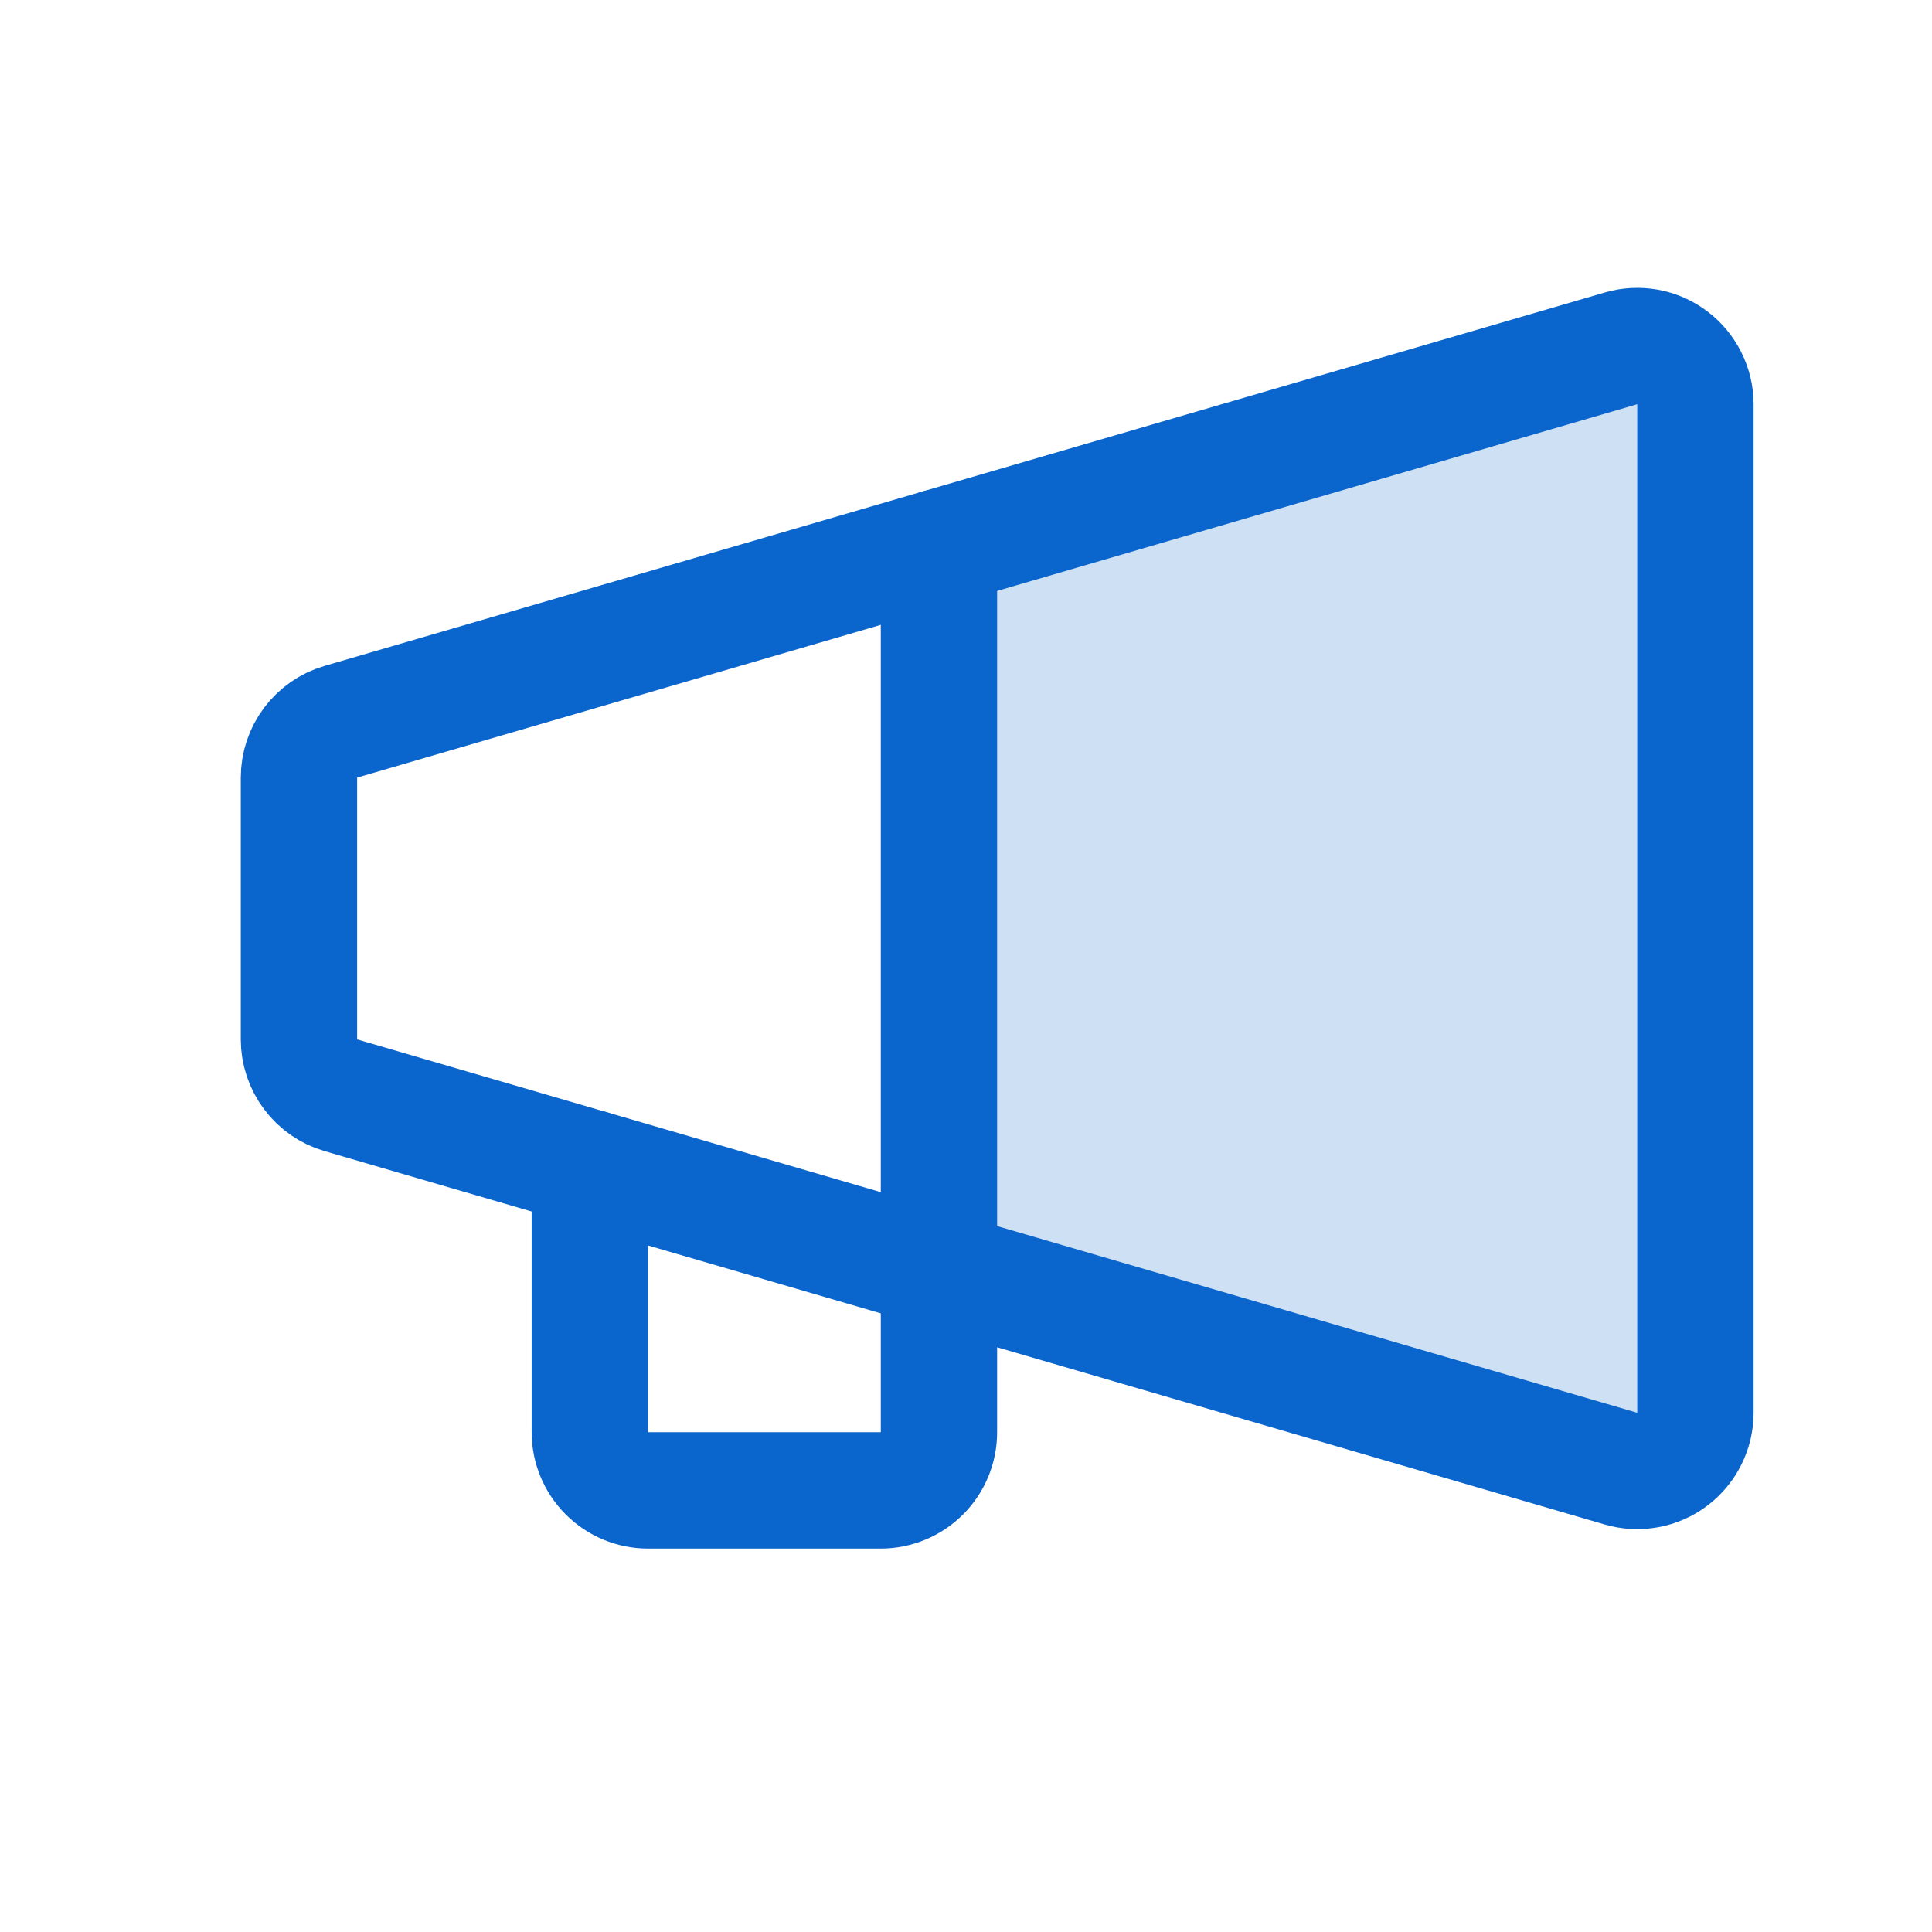
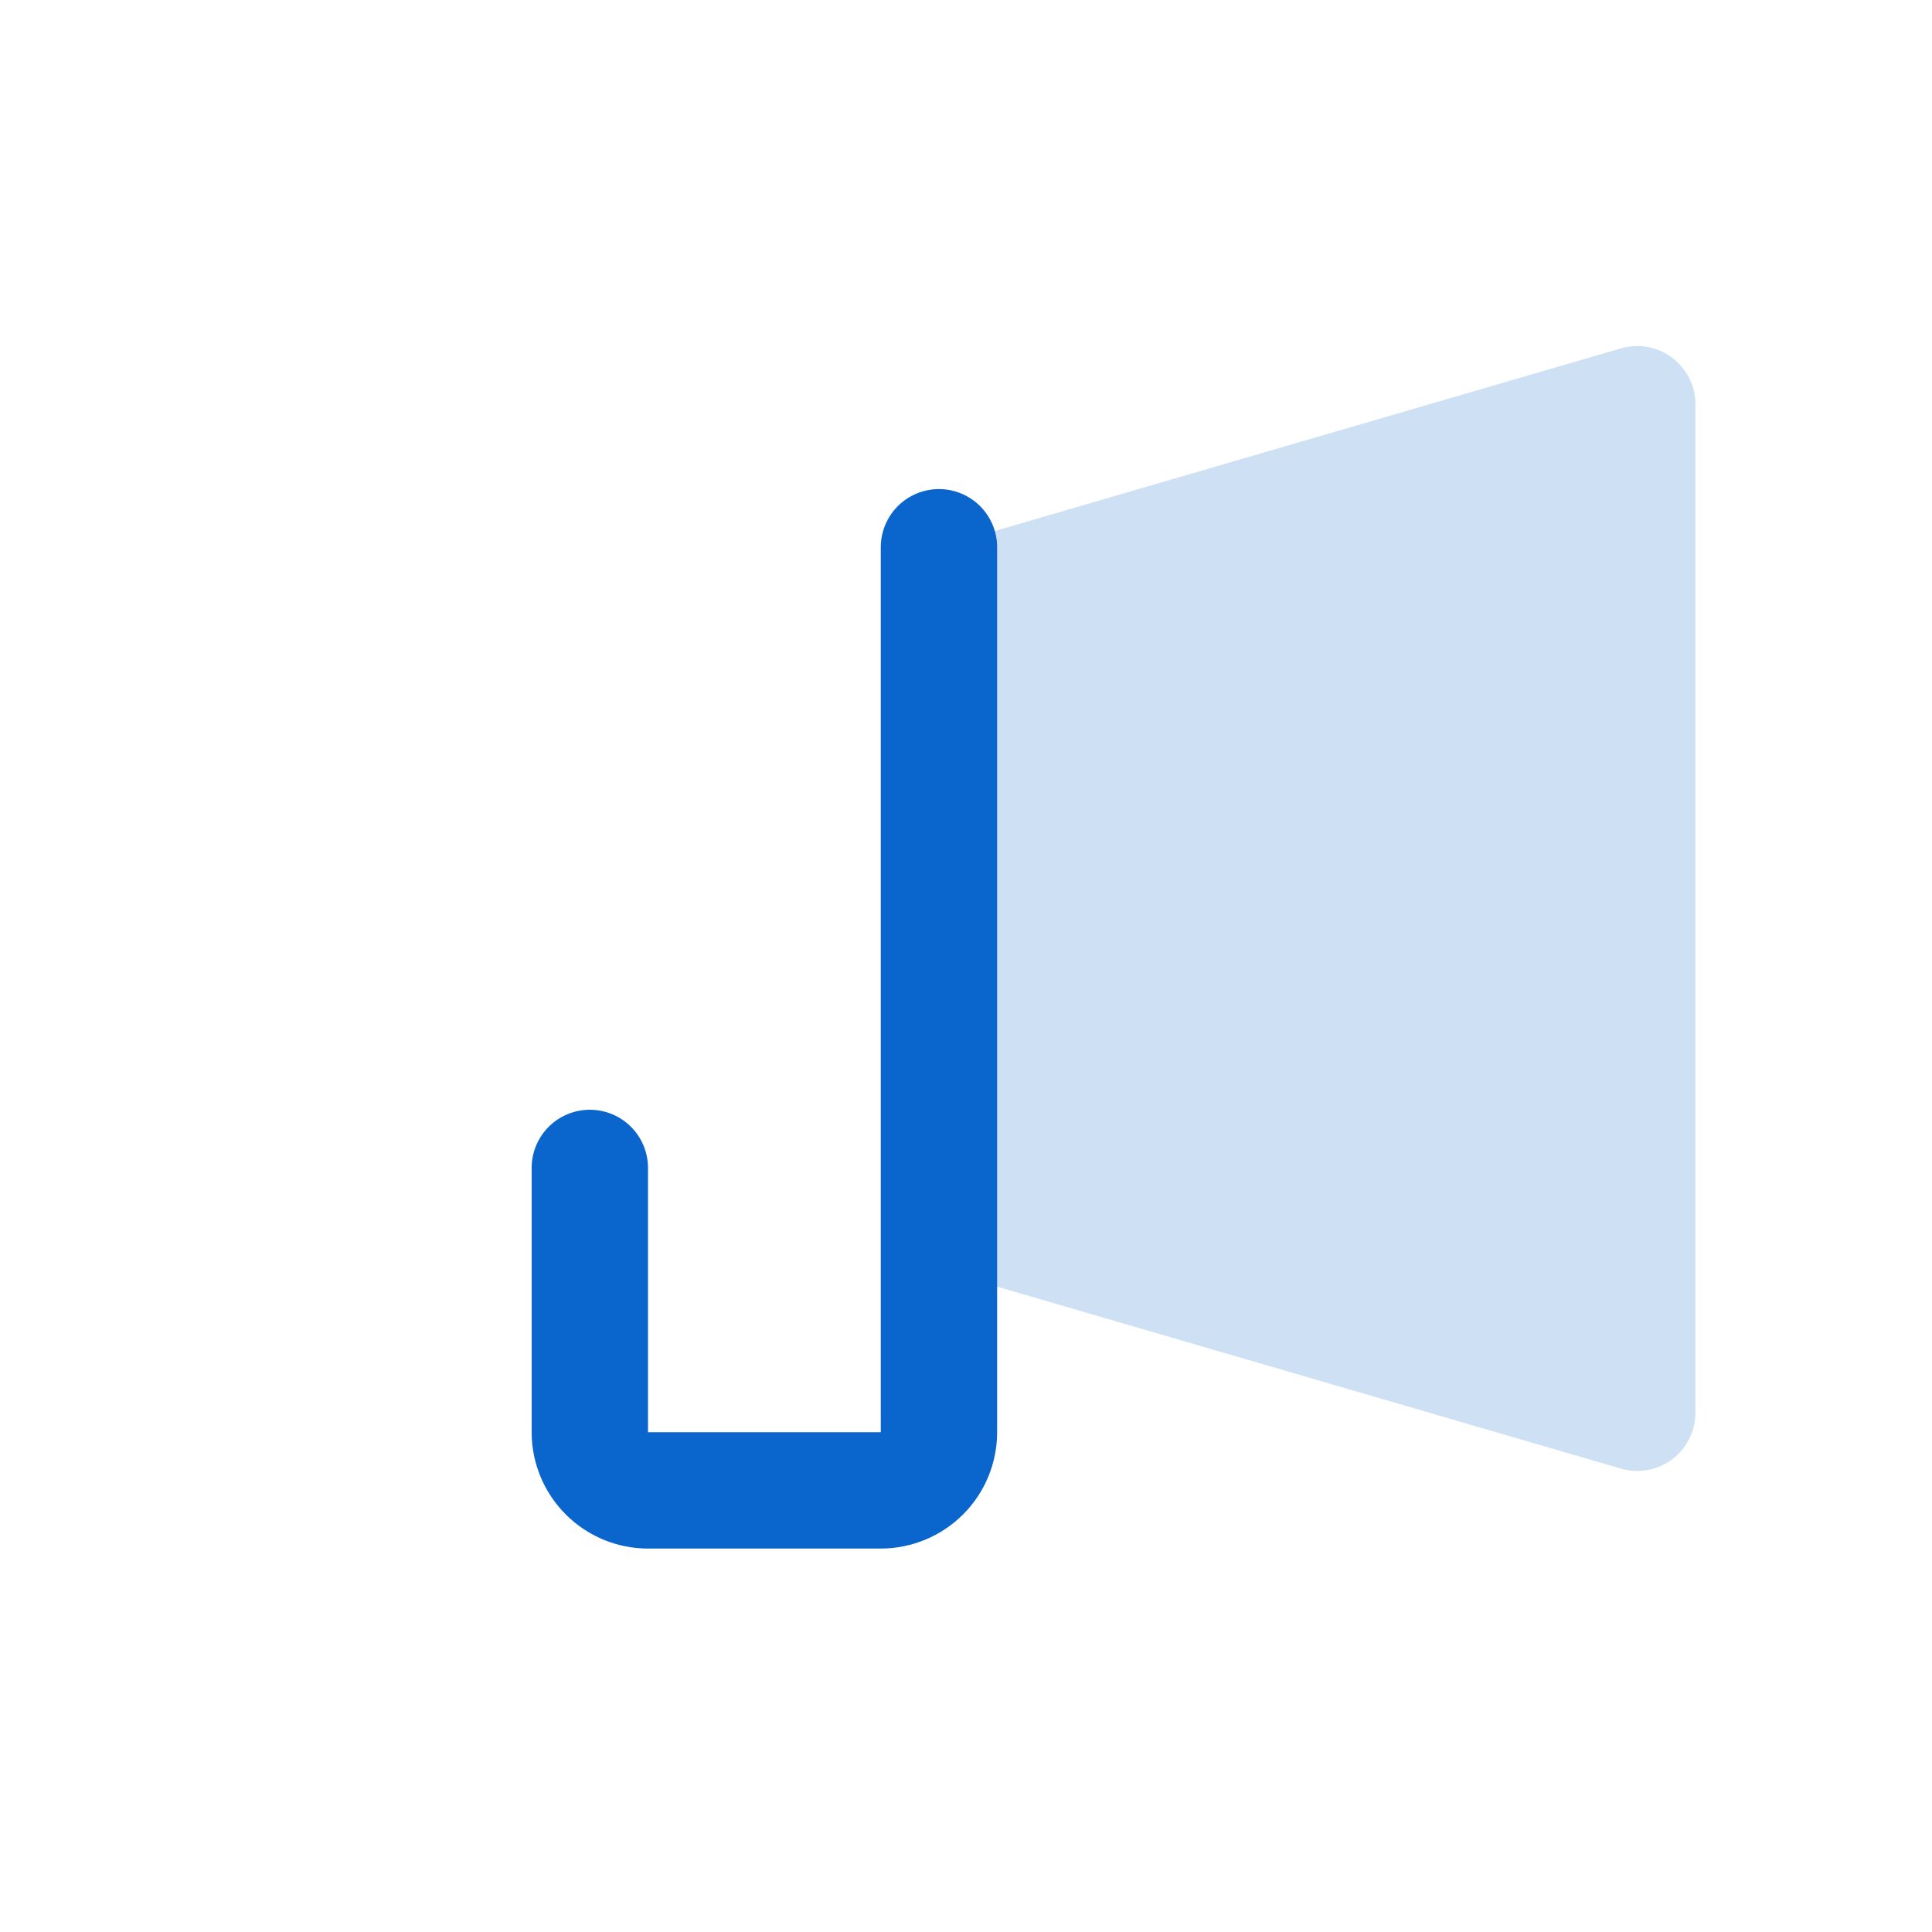
<svg xmlns="http://www.w3.org/2000/svg" width="31" height="31" viewBox="0 0 31 31" fill="none">
  <g clip-path="url(#clip0_1_170)">
    <path opacity="0.2" d="M26.009 5.59C26.148 5.549 26.294 5.542 26.437 5.567C26.58 5.593 26.714 5.652 26.83 5.739C26.946 5.826 27.04 5.939 27.105 6.069C27.17 6.198 27.204 6.341 27.204 6.486V22.669C27.204 22.814 27.17 22.957 27.105 23.086C27.04 23.216 26.946 23.329 26.83 23.416C26.714 23.503 26.58 23.561 26.437 23.587C26.294 23.613 26.148 23.605 26.009 23.565L15.066 20.373V8.781L26.009 5.59Z" fill="#0A65CC" />
-     <path d="M27.204 6.486V22.669C27.204 22.814 27.17 22.957 27.105 23.086C27.04 23.216 26.946 23.329 26.83 23.416C26.714 23.503 26.58 23.561 26.437 23.587C26.294 23.613 26.148 23.605 26.009 23.565L5.469 17.574C5.275 17.518 5.105 17.4 4.984 17.238C4.863 17.076 4.797 16.88 4.797 16.678V12.477C4.797 12.275 4.863 12.078 4.984 11.917C5.105 11.755 5.275 11.637 5.469 11.581L26.009 5.59C26.148 5.549 26.294 5.542 26.437 5.567C26.58 5.593 26.714 5.652 26.83 5.739C26.946 5.826 27.04 5.939 27.105 6.069C27.17 6.198 27.204 6.341 27.204 6.486V6.486Z" stroke="#0A65CC" stroke-width="1.867" stroke-linecap="round" stroke-linejoin="round" />
    <path d="M9.464 18.74V22.98C9.464 23.228 9.563 23.465 9.738 23.64C9.913 23.815 10.15 23.914 10.398 23.914H14.132C14.38 23.914 14.617 23.815 14.793 23.64C14.968 23.465 15.066 23.228 15.066 22.98V8.781" stroke="#0A65CC" stroke-width="1.867" stroke-linecap="round" stroke-linejoin="round" />
  </g>
  <defs>
    <clipPath id="clip0_1_170">
      <rect width="29.876" height="29.876" fill="white" transform="matrix(-1 0 0 1 30.476 0.573)" />
    </clipPath>
  </defs>
</svg>